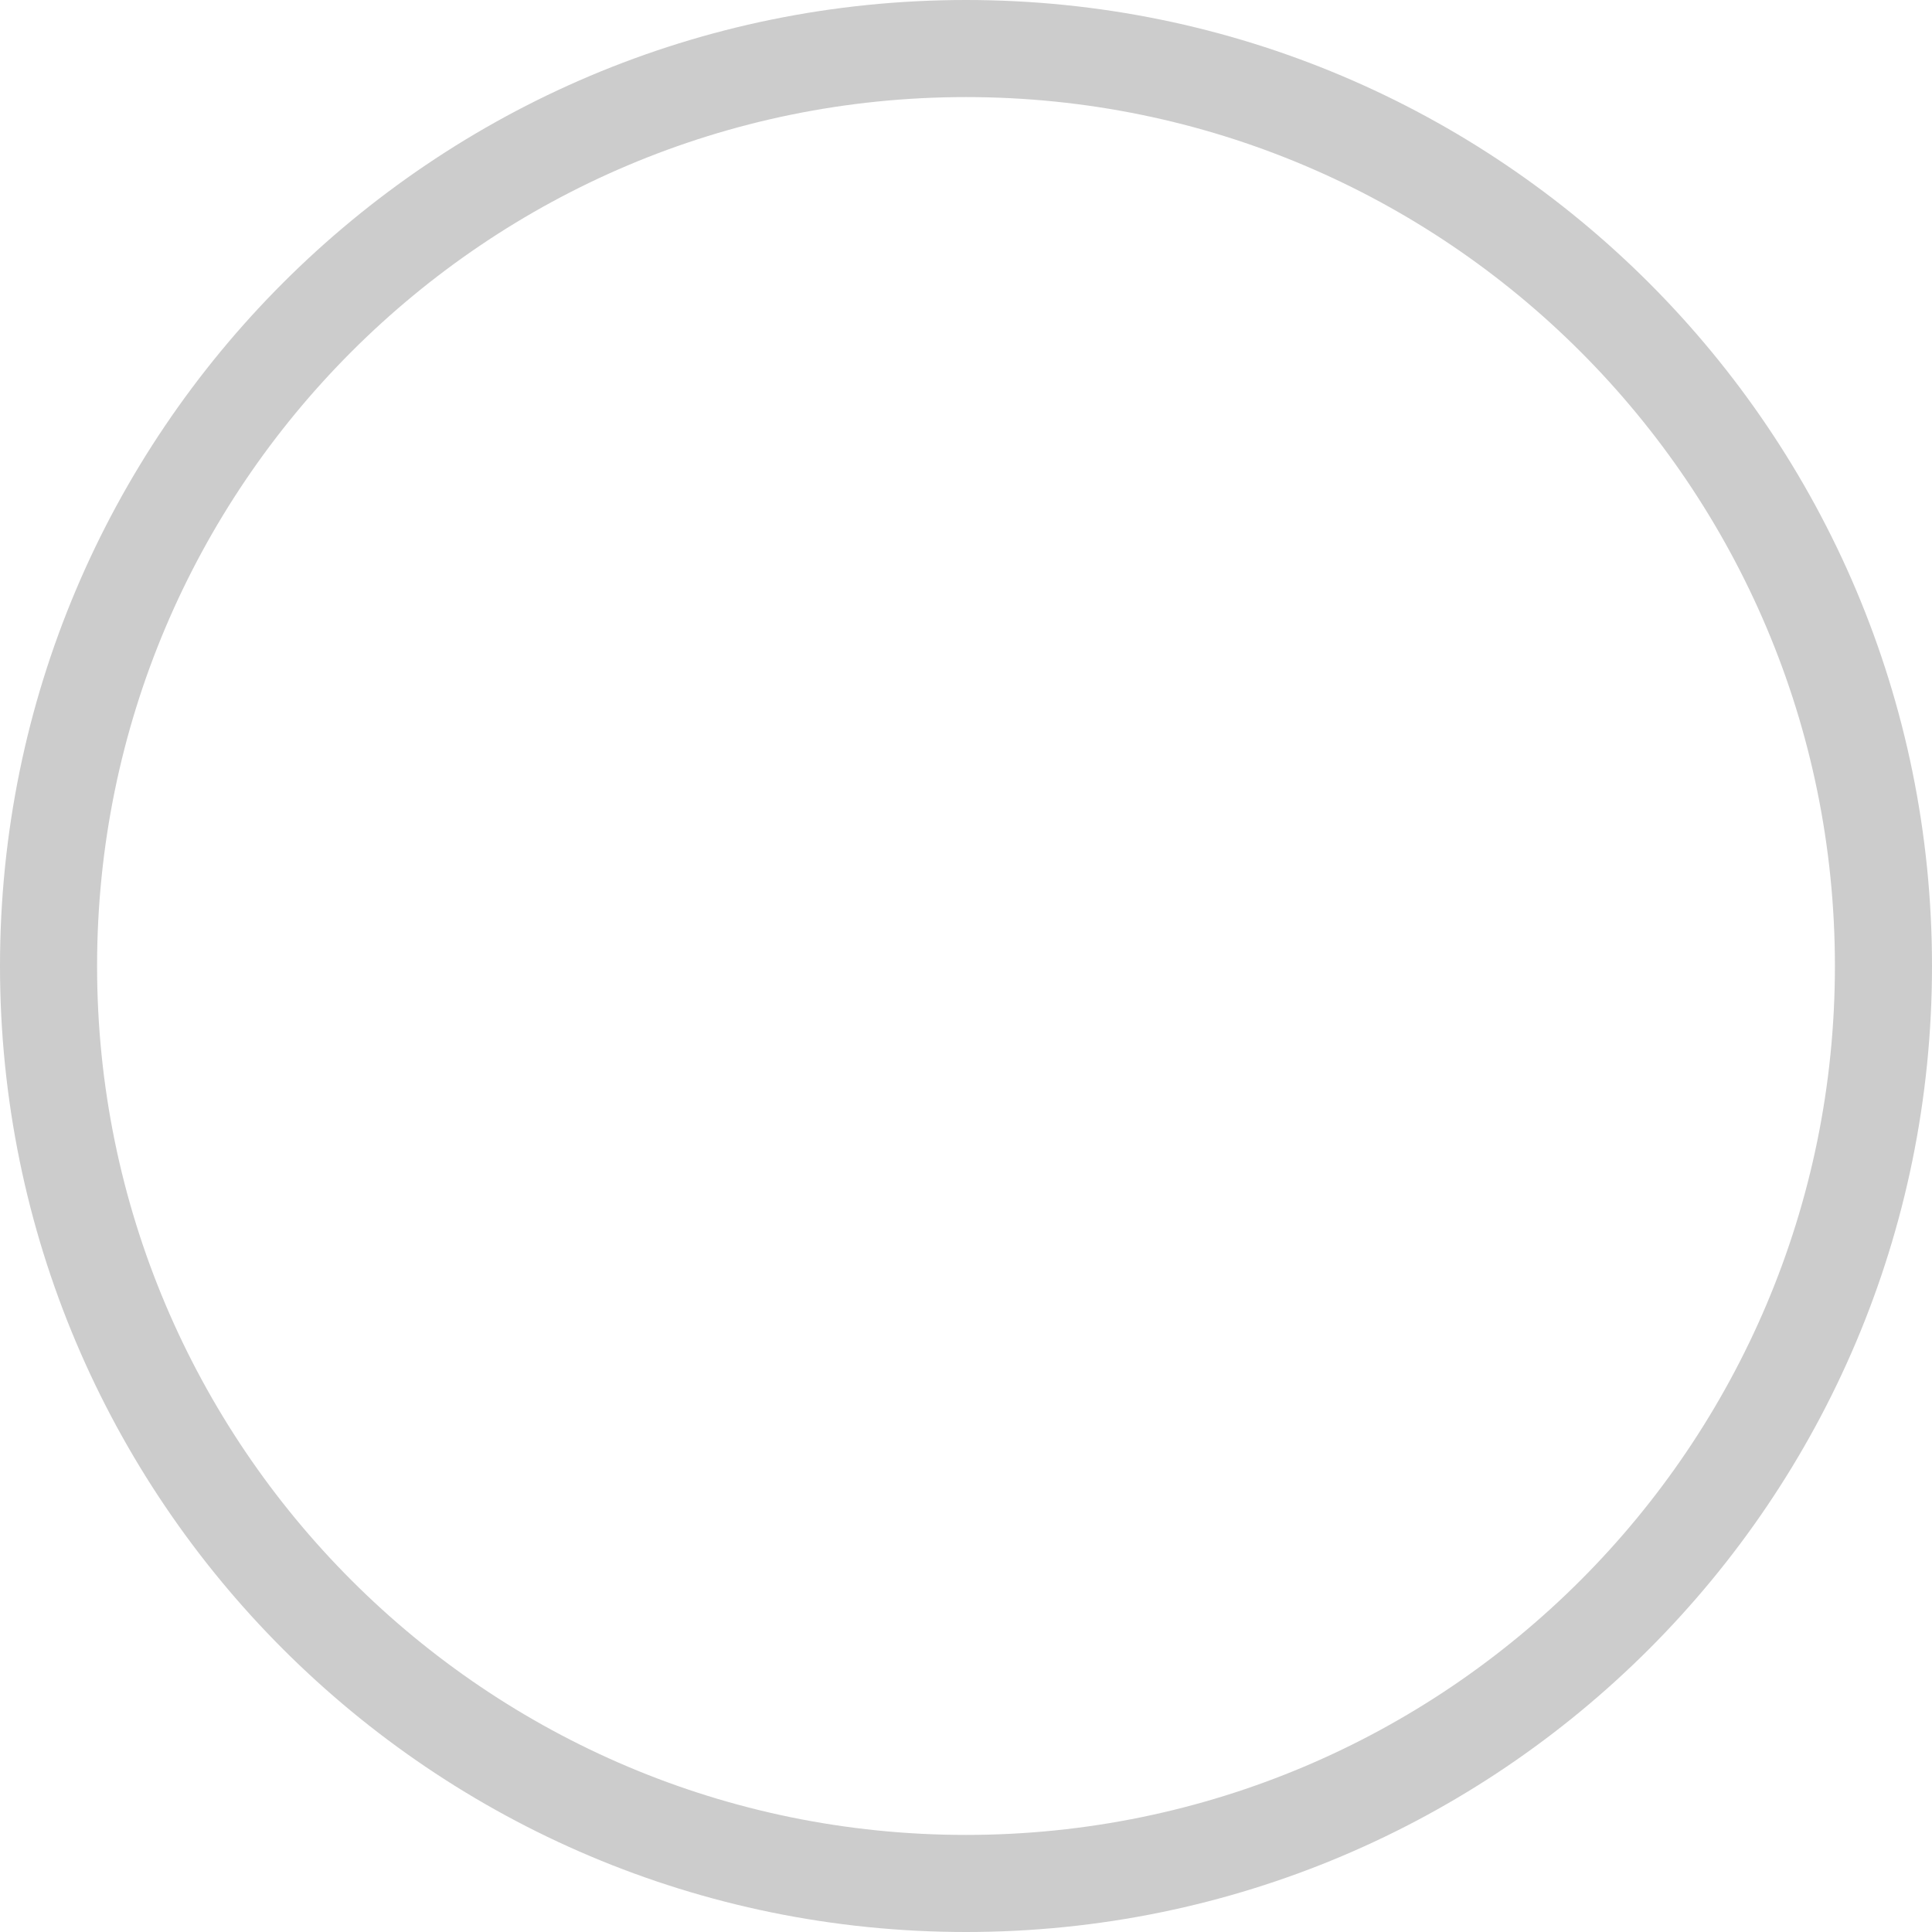
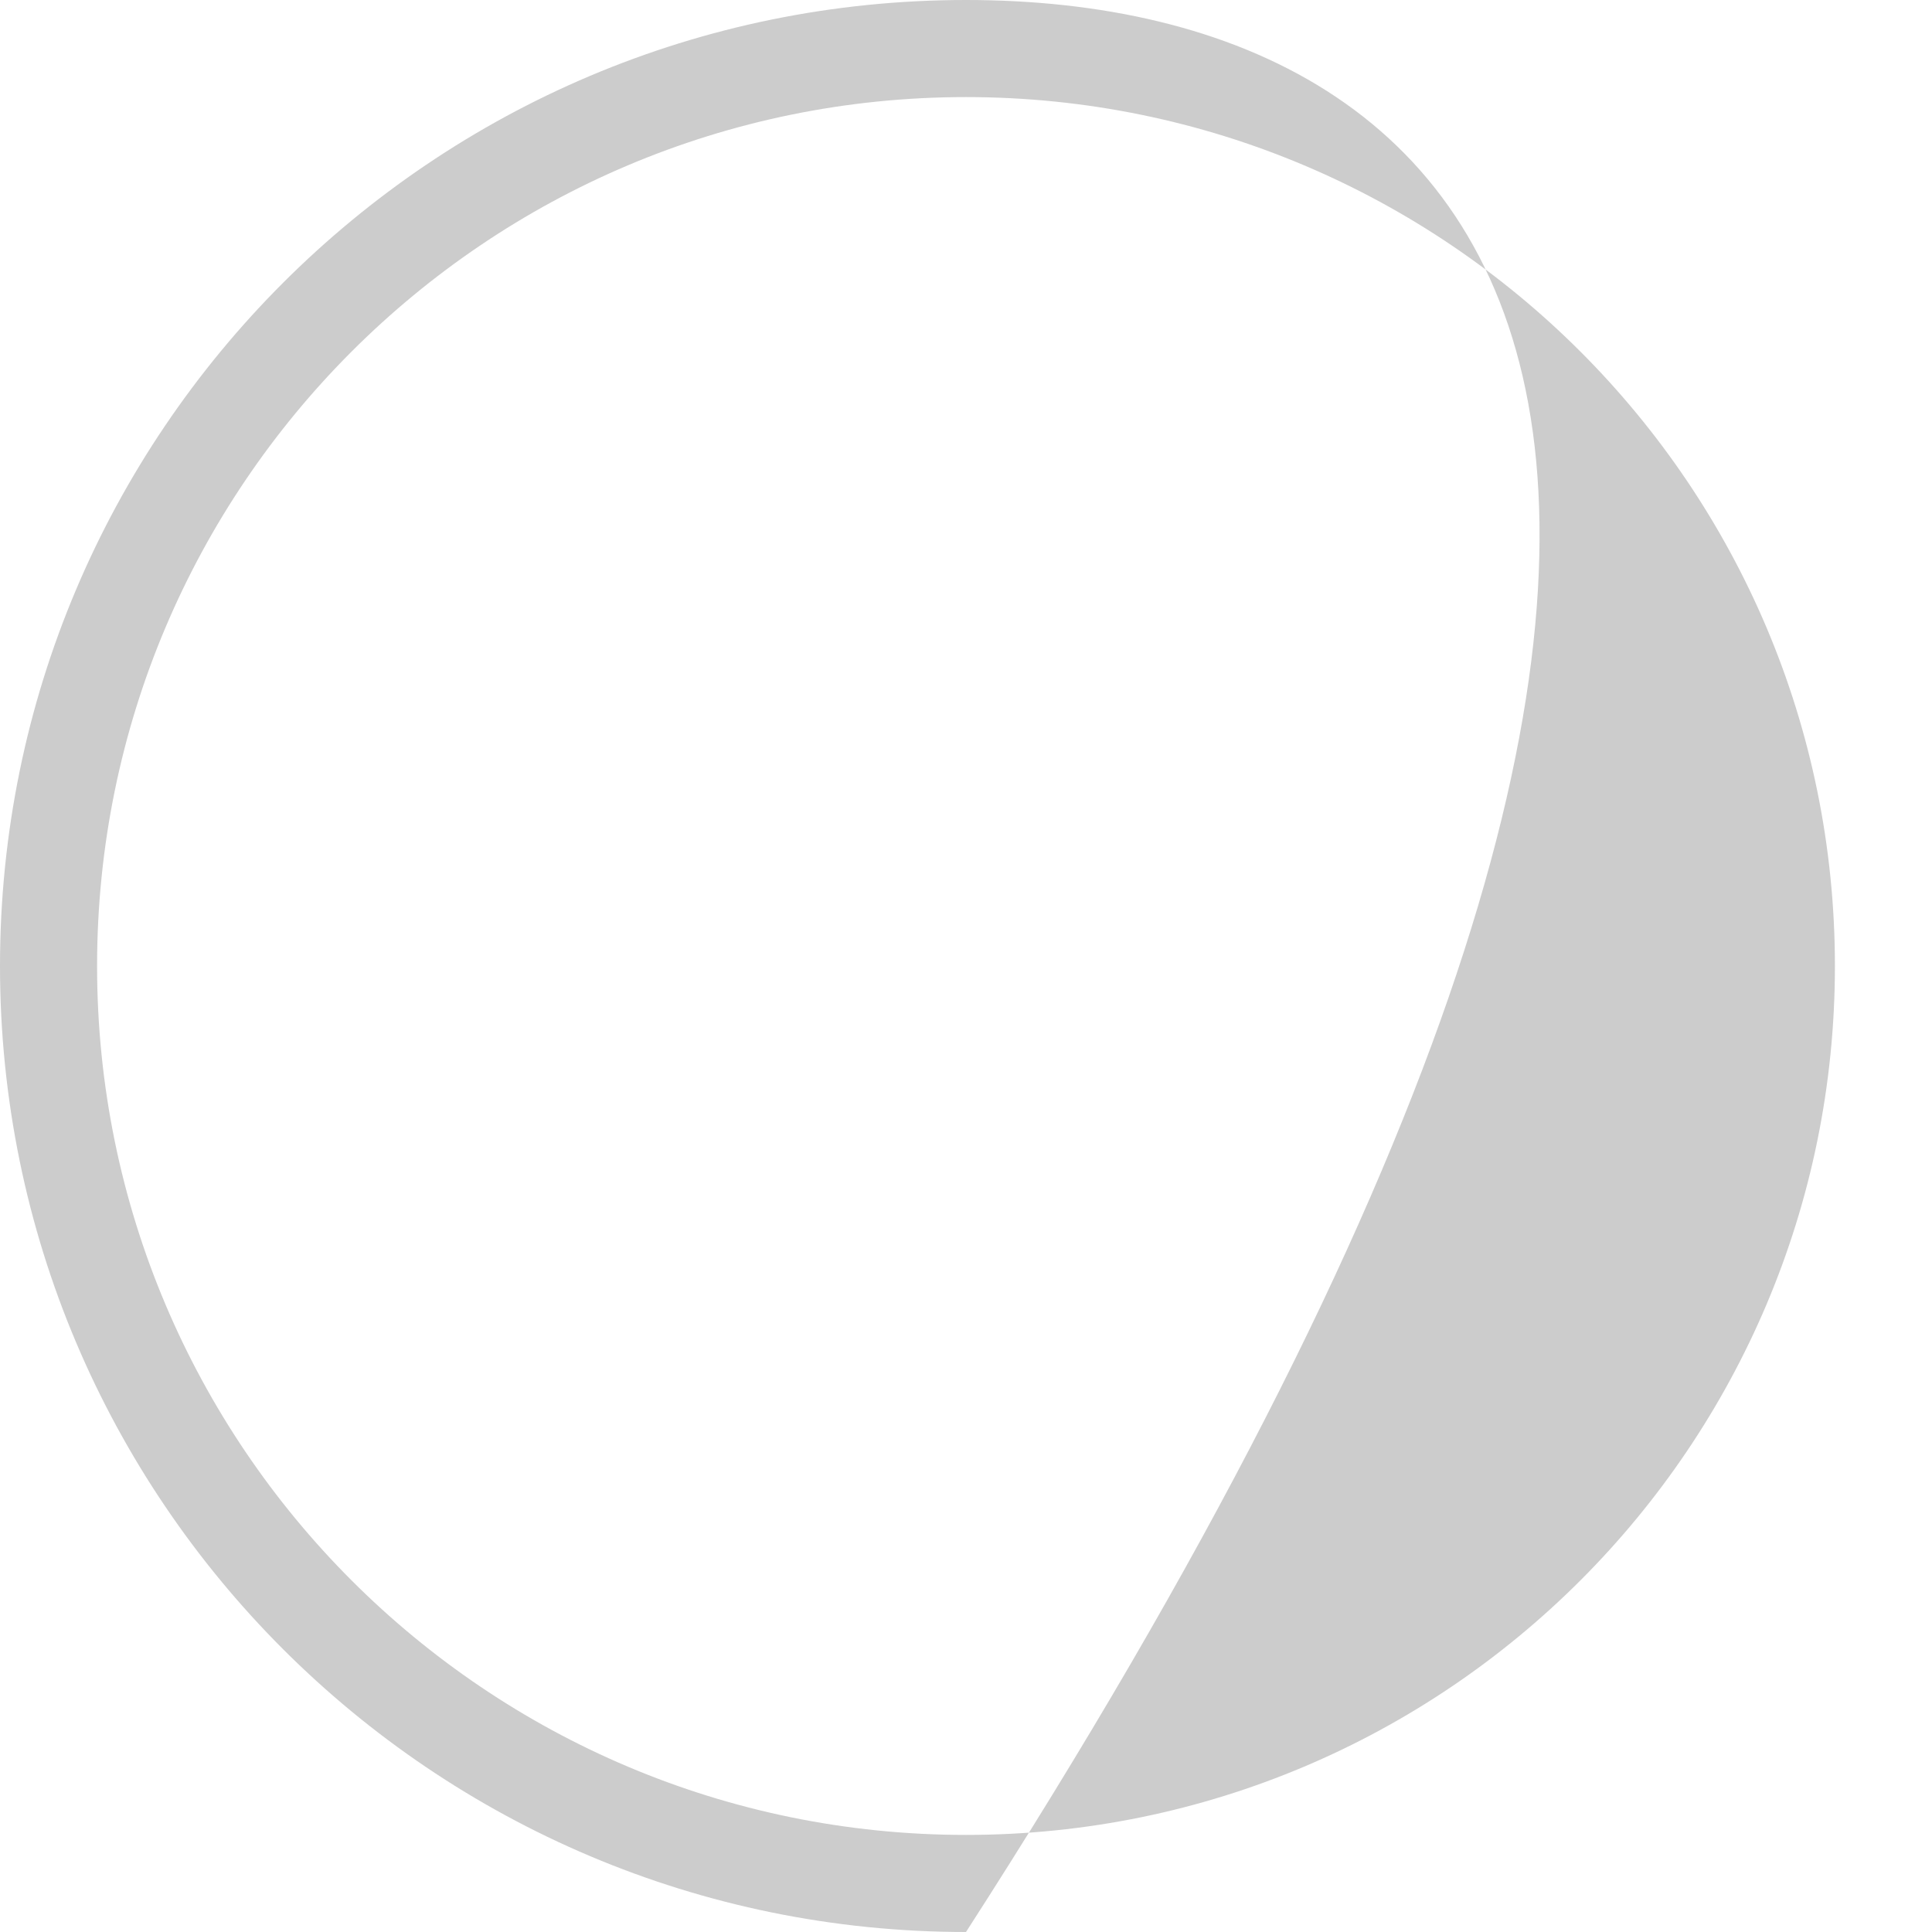
<svg xmlns="http://www.w3.org/2000/svg" width="796" height="796" viewBox="0 0 796 796" fill="none">
-   <path fill-rule="evenodd" clip-rule="evenodd" d="M398 756C595.718 756 756 595.718 756 398C756 200.282 595.718 40 398 40C200.282 40 40 200.282 40 398C40 595.718 200.282 756 398 756ZM398 796C617.809 796 796 617.809 796 398C796 178.191 617.809 0 398 0C178.191 0 0 178.191 0 398C0 617.809 178.191 796 398 796Z" fill="black" fill-opacity="0.2" />
+   <path fill-rule="evenodd" clip-rule="evenodd" d="M398 756C595.718 756 756 595.718 756 398C756 200.282 595.718 40 398 40C200.282 40 40 200.282 40 398C40 595.718 200.282 756 398 756ZM398 796C796 178.191 617.809 0 398 0C178.191 0 0 178.191 0 398C0 617.809 178.191 796 398 796Z" fill="black" fill-opacity="0.2" />
</svg>